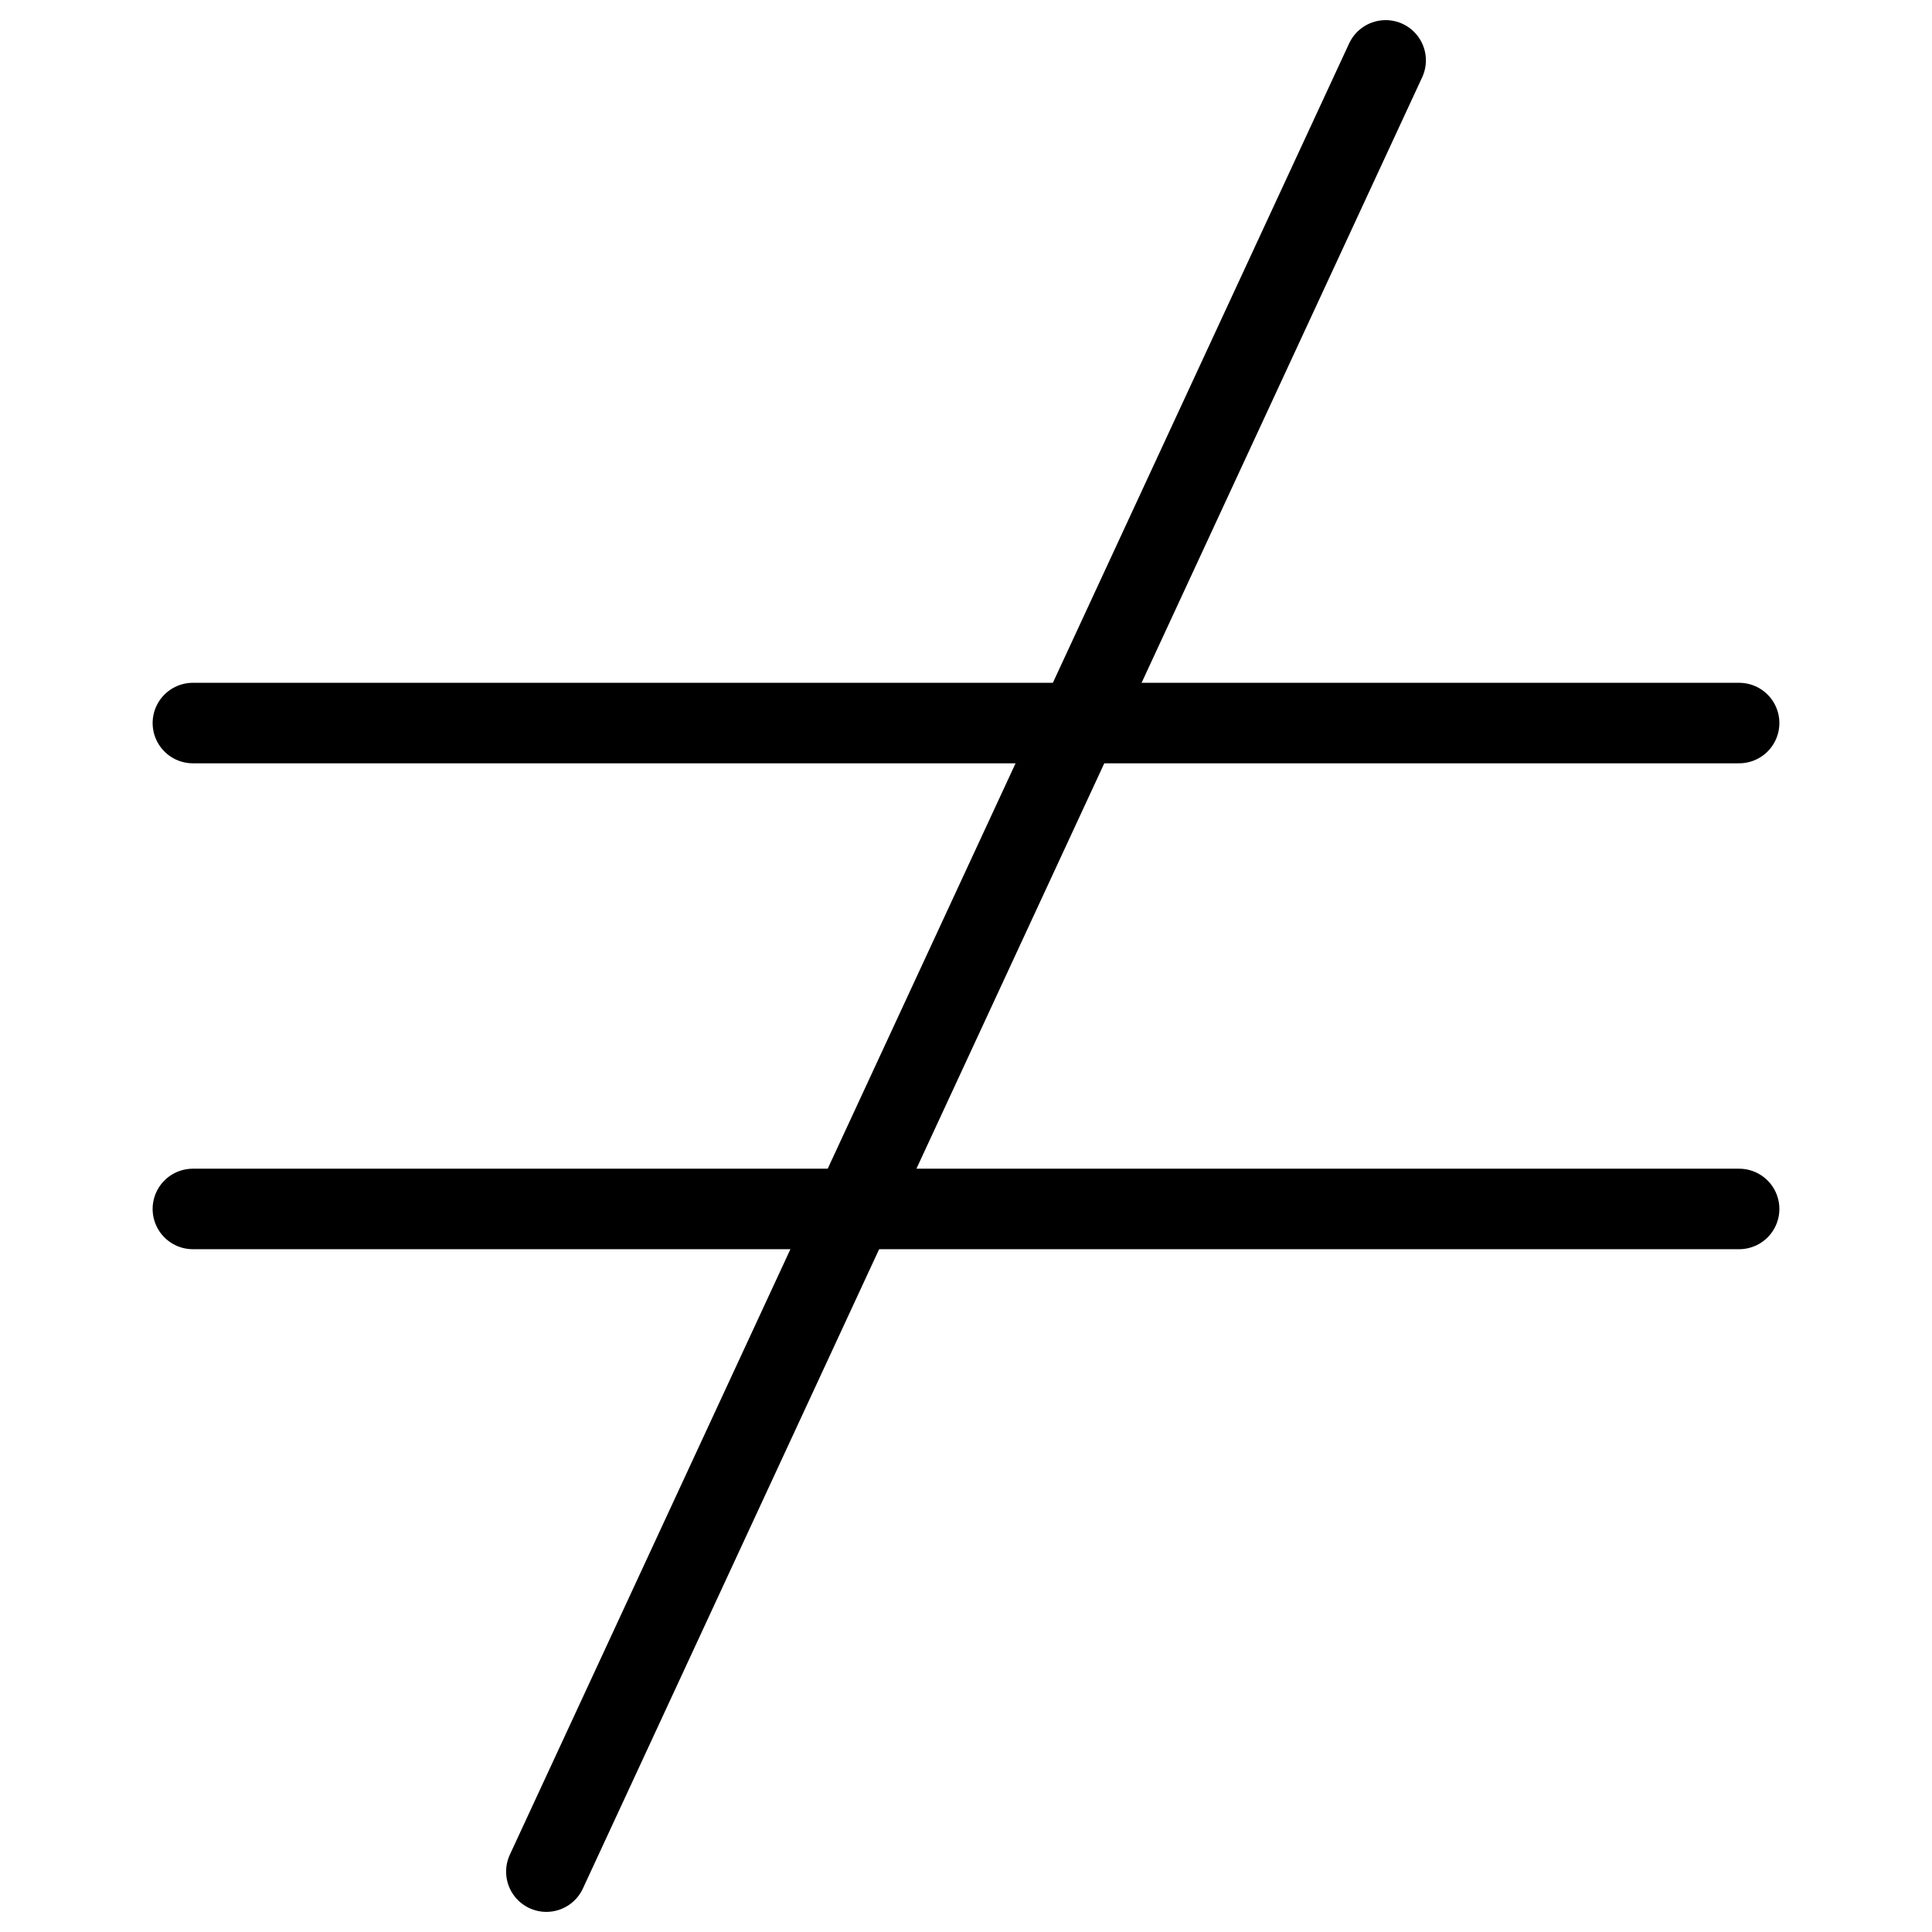
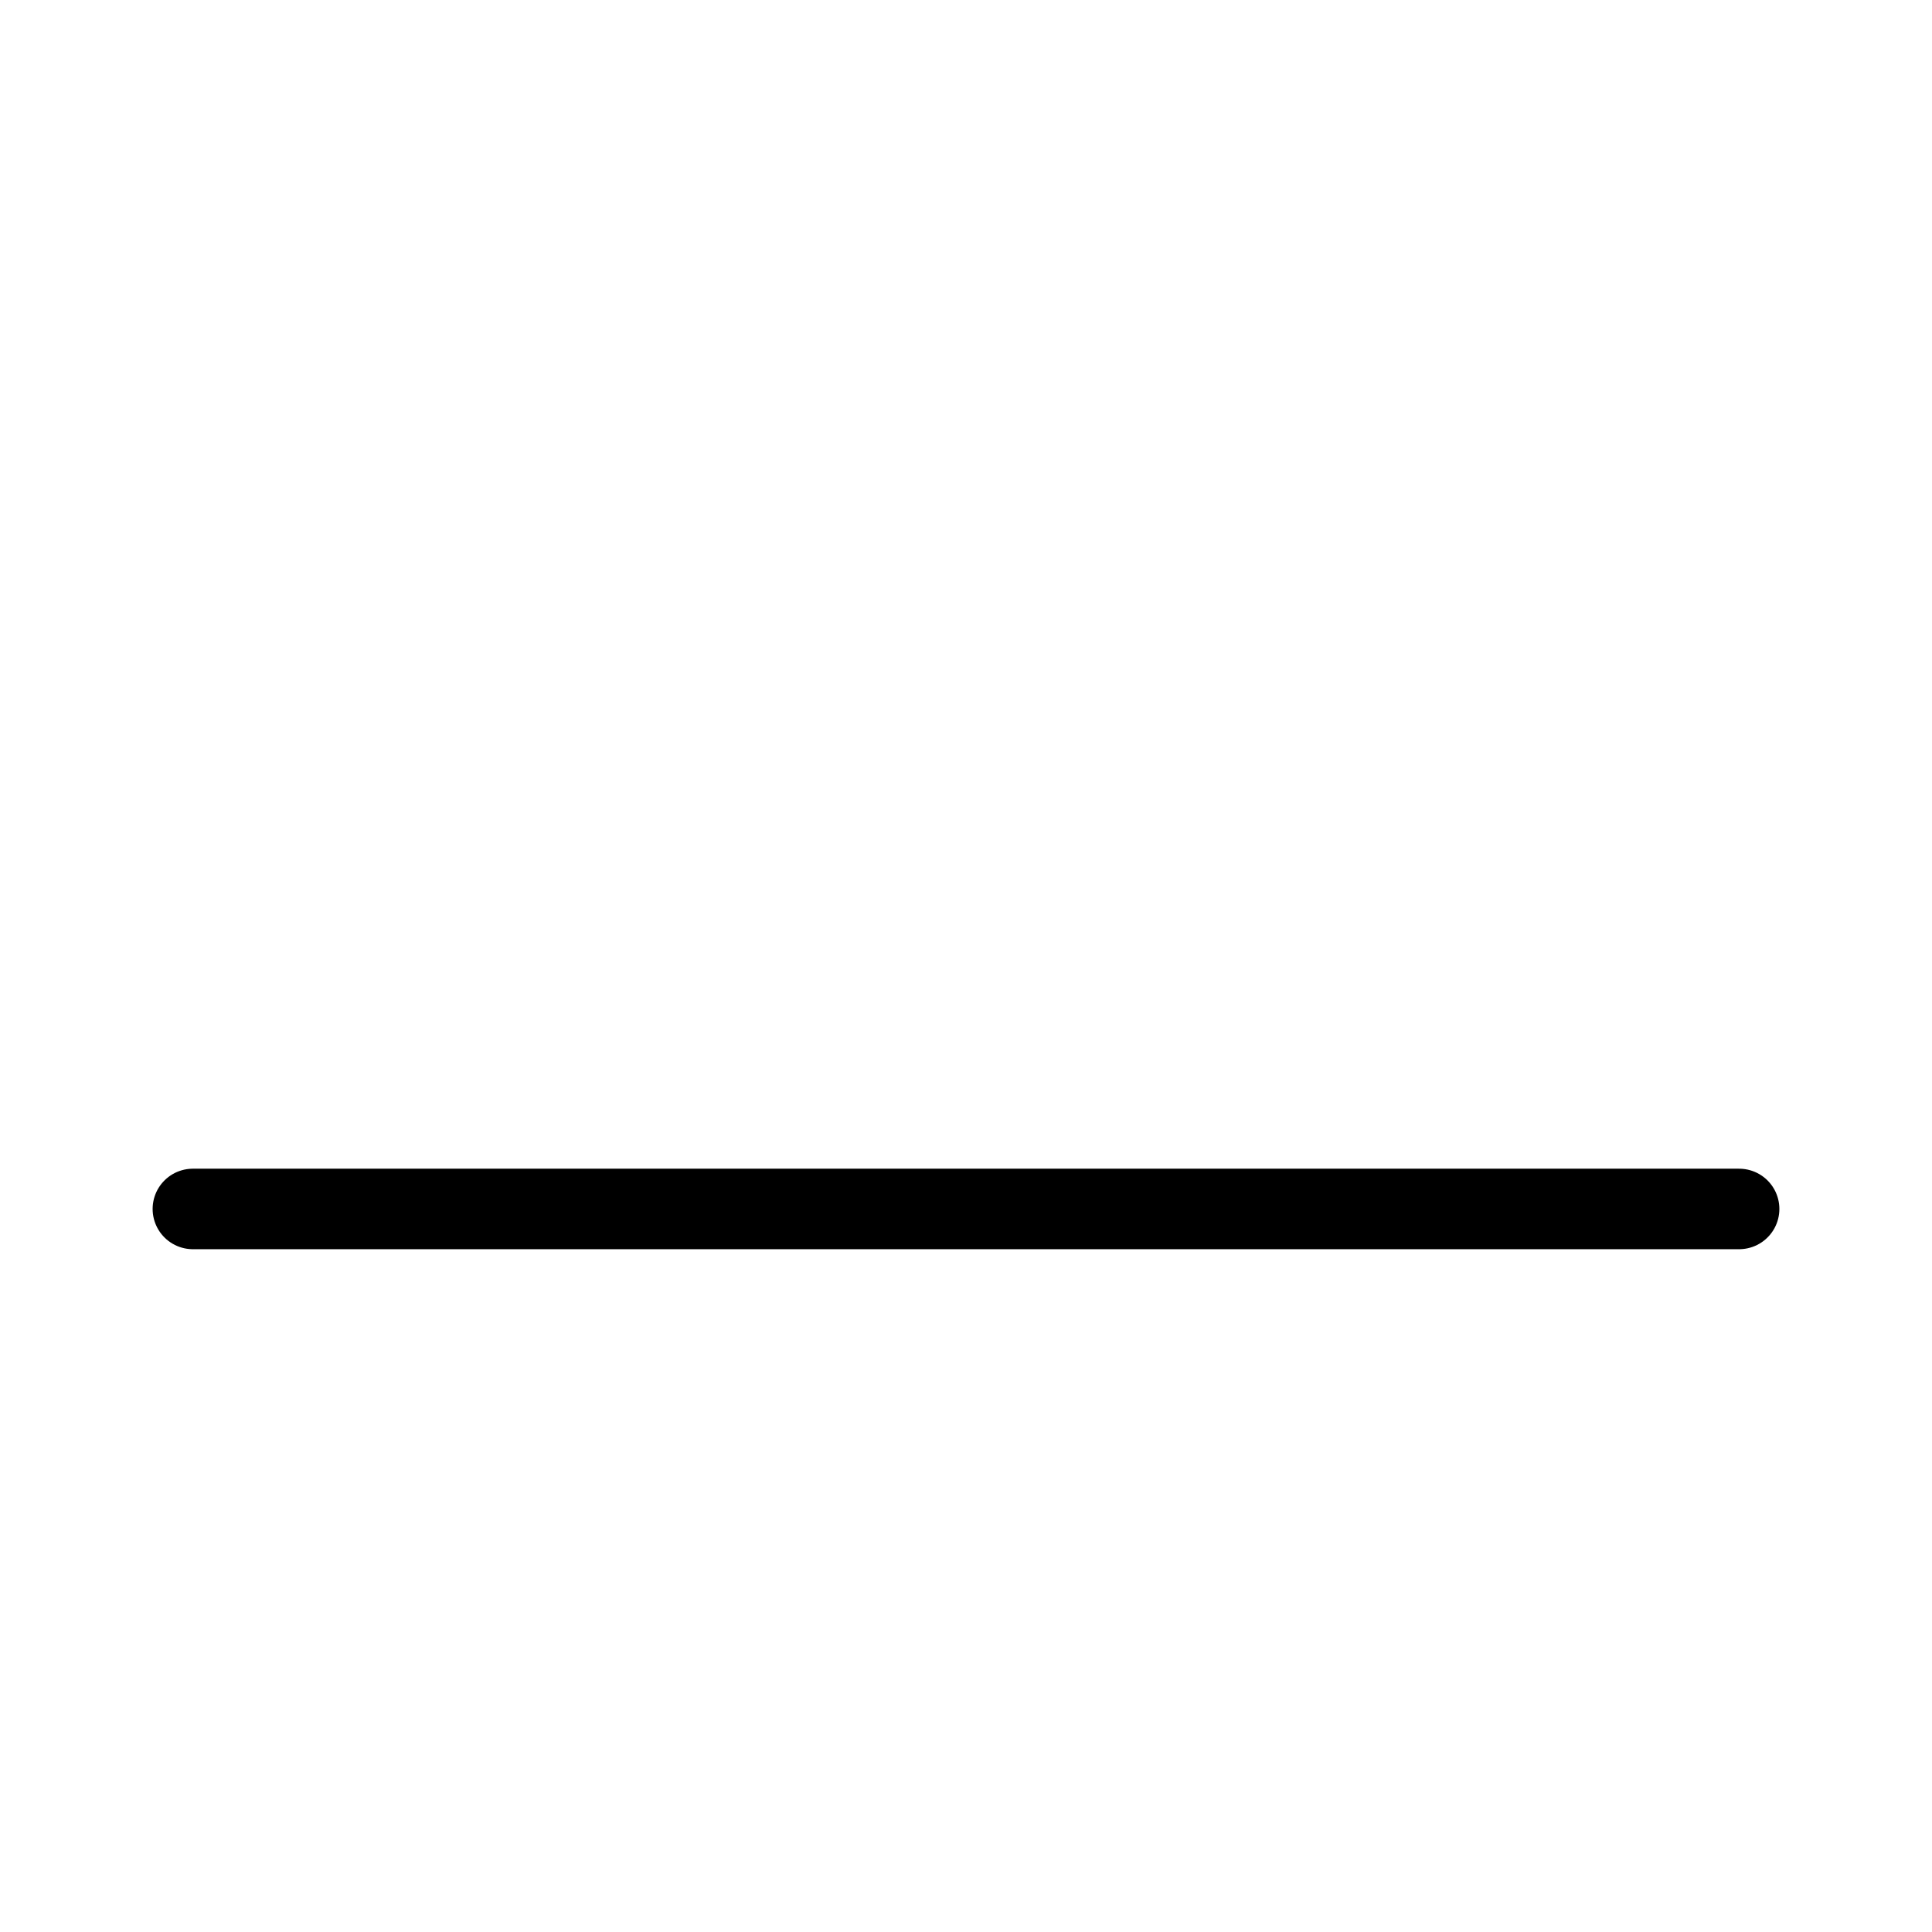
<svg xmlns="http://www.w3.org/2000/svg" viewBox="0 0 24 24">
  <g transform="matrix(1,0,0,1,0,0)">
    <defs>
      <style>.a{fill:none;stroke:#000000;stroke-linecap:round;stroke-linejoin:round;}</style>
    </defs>
    <title>symbol-not-equal-1</title>
-     <line class="a" x1="6.787" y1="23.25" x2="17.213" y2="0.75" />
-     <line class="a" x1="2.396" y1="8.982" x2="21.604" y2="8.982" />
    <line class="a" x1="2.396" y1="15.018" x2="21.604" y2="15.018" />
  </g>
</svg>